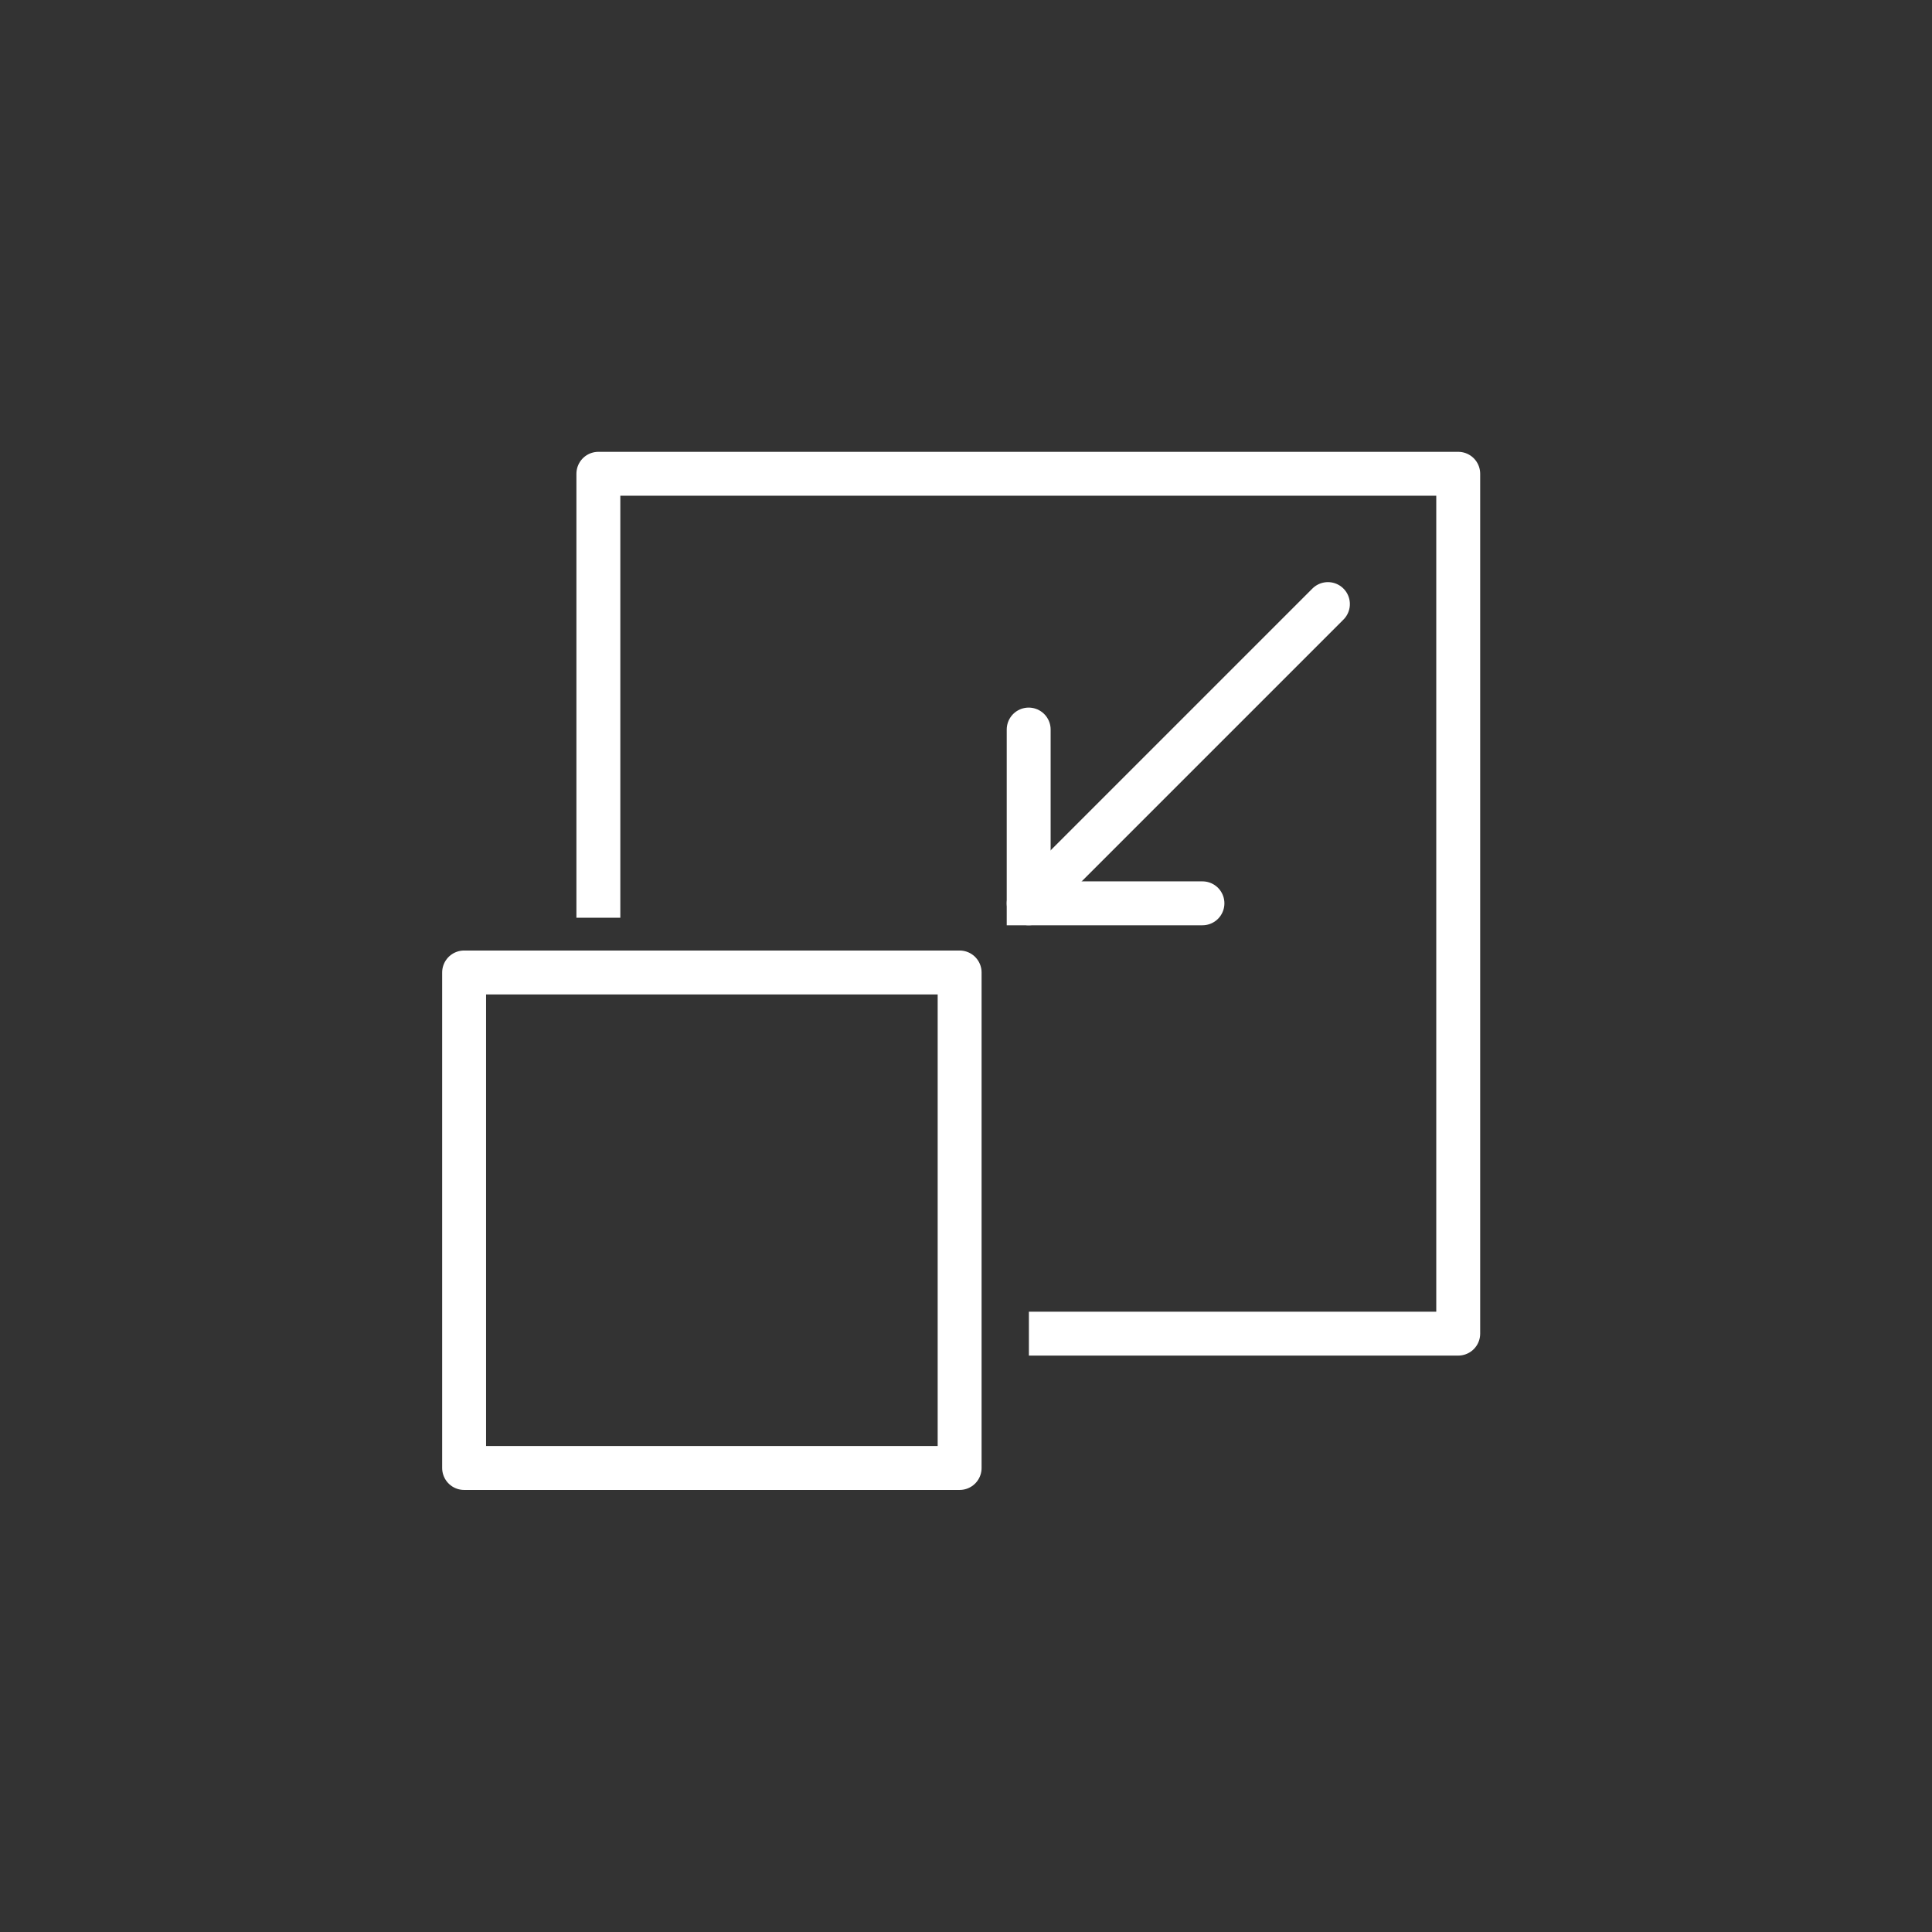
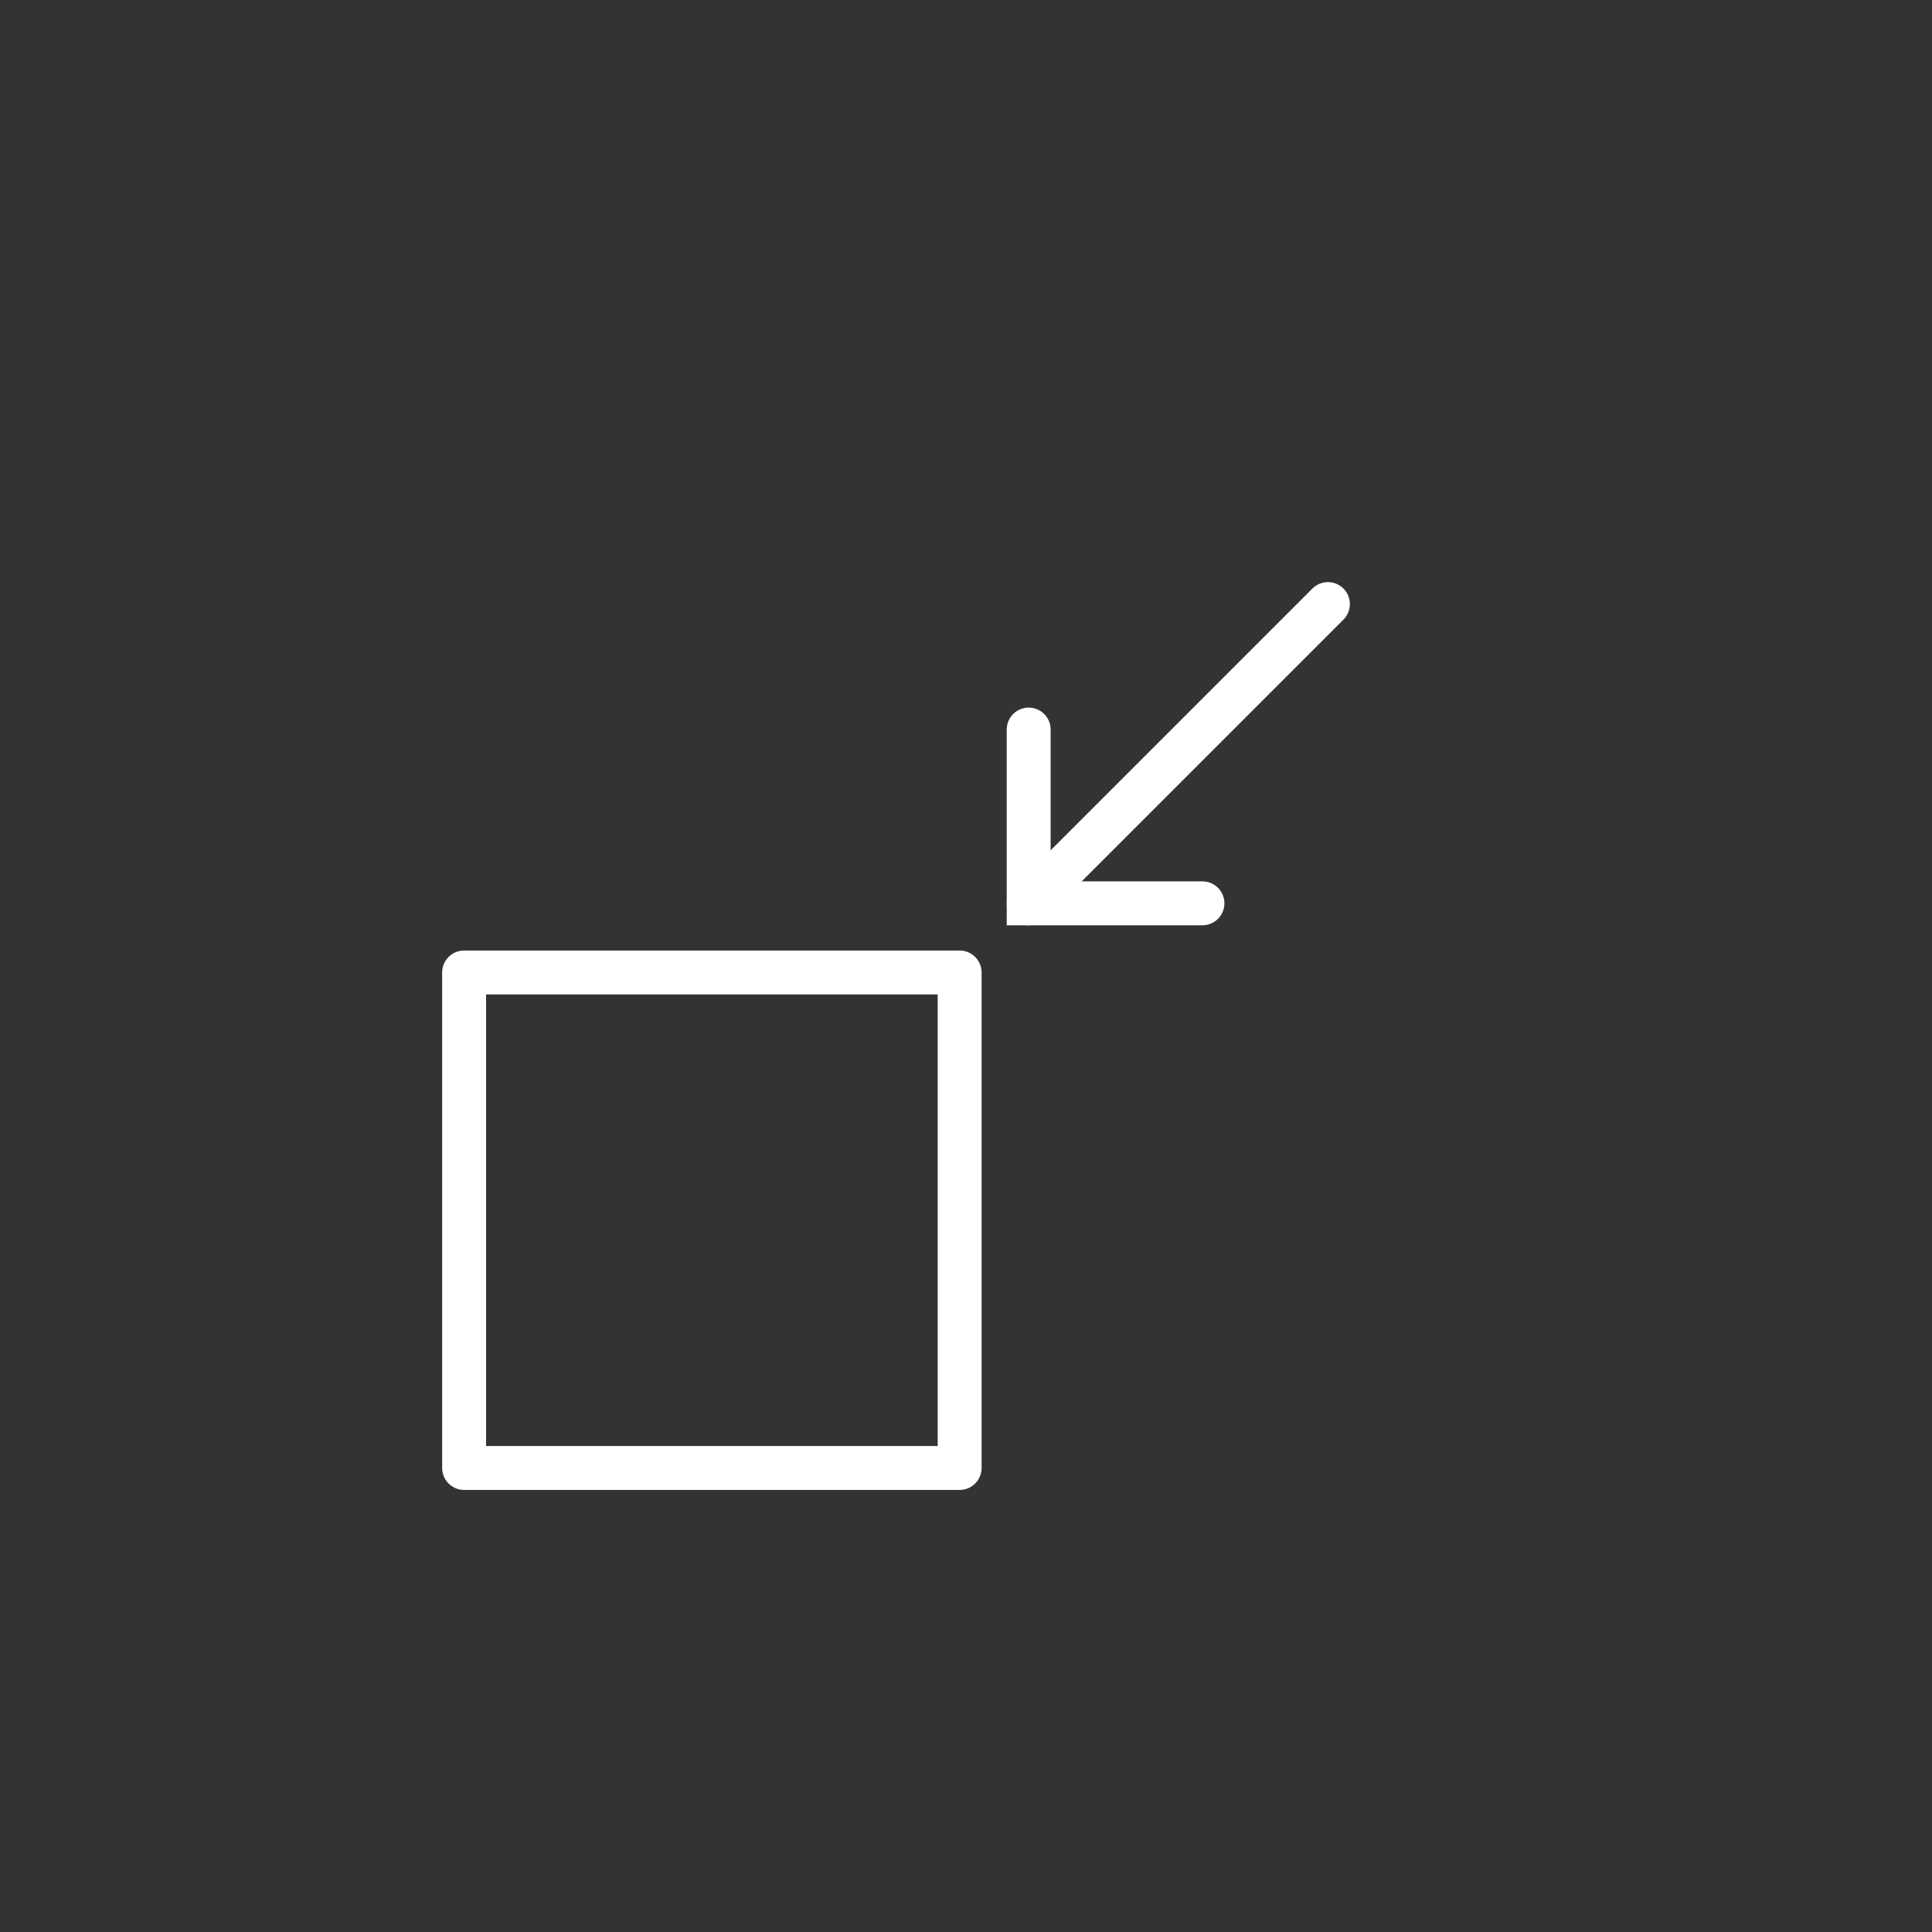
<svg xmlns="http://www.w3.org/2000/svg" version="1.1" id="圖層_7" x="0px" y="0px" viewBox="0 0 176 176" style="enable-background:new 0 0 176 176;" xml:space="preserve">
  <rect x="0" y="0" width="176" height="176" fill="#333333" stroke="none" />
  <style type="text/css">
	.st0{fill:none;stroke:#FFFFFF;stroke-width:4;stroke-linejoin:round;stroke-miterlimit:10;}
	.st1{fill:none;stroke:#FFFFFF;stroke-width:4;stroke-linecap:round;stroke-miterlimit:10;}
	.st2{fill:none;stroke:#FFFFFF;stroke-width:4;stroke-linecap:round;stroke-linejoin:round;stroke-miterlimit:10;}
</style>
-   <polyline class="st0" points="93.73,121.49 132.84,121.49 132.84,43.16 54.51,43.16 54.51,83.6 " />
  <line class="st1" x1="93.71" y1="82.29" x2="120.97" y2="55.03" />
  <polyline class="st1" points="93.71,66.46 93.71,82.29 109.54,82.29 " />
  <rect x="42.28" y="88.59" class="st2" width="45.14" height="45.14" />
</svg>